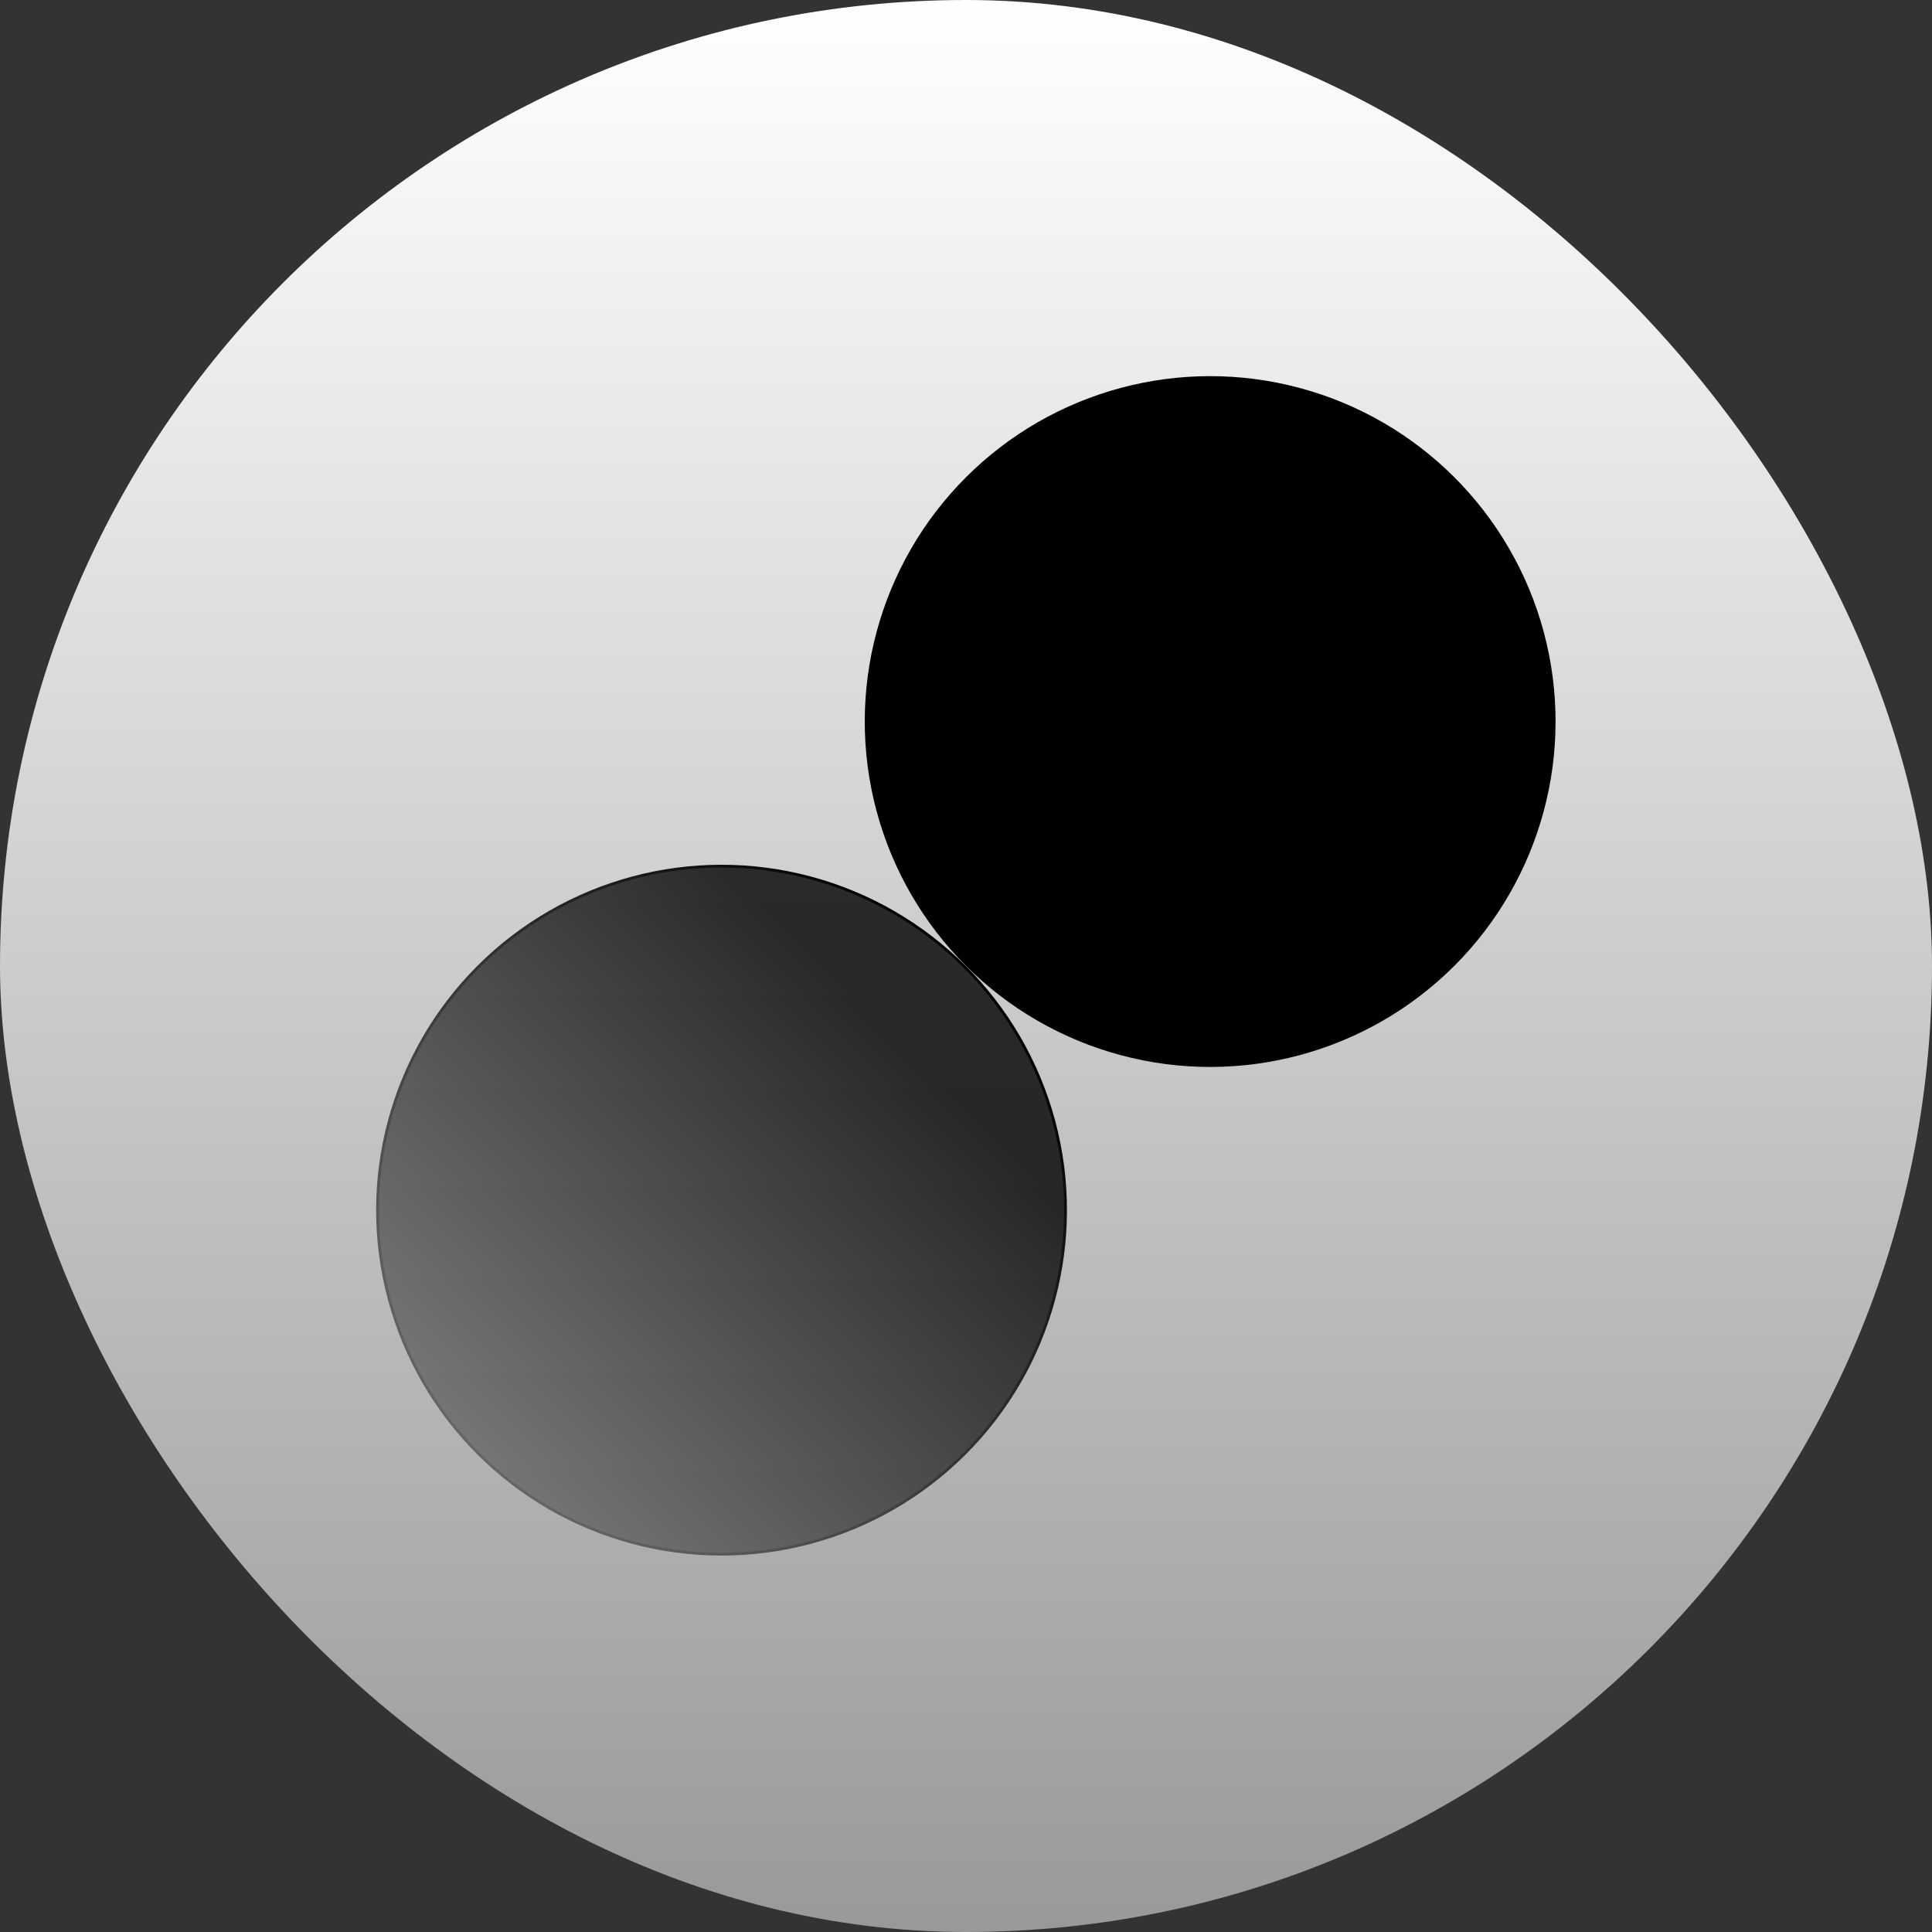
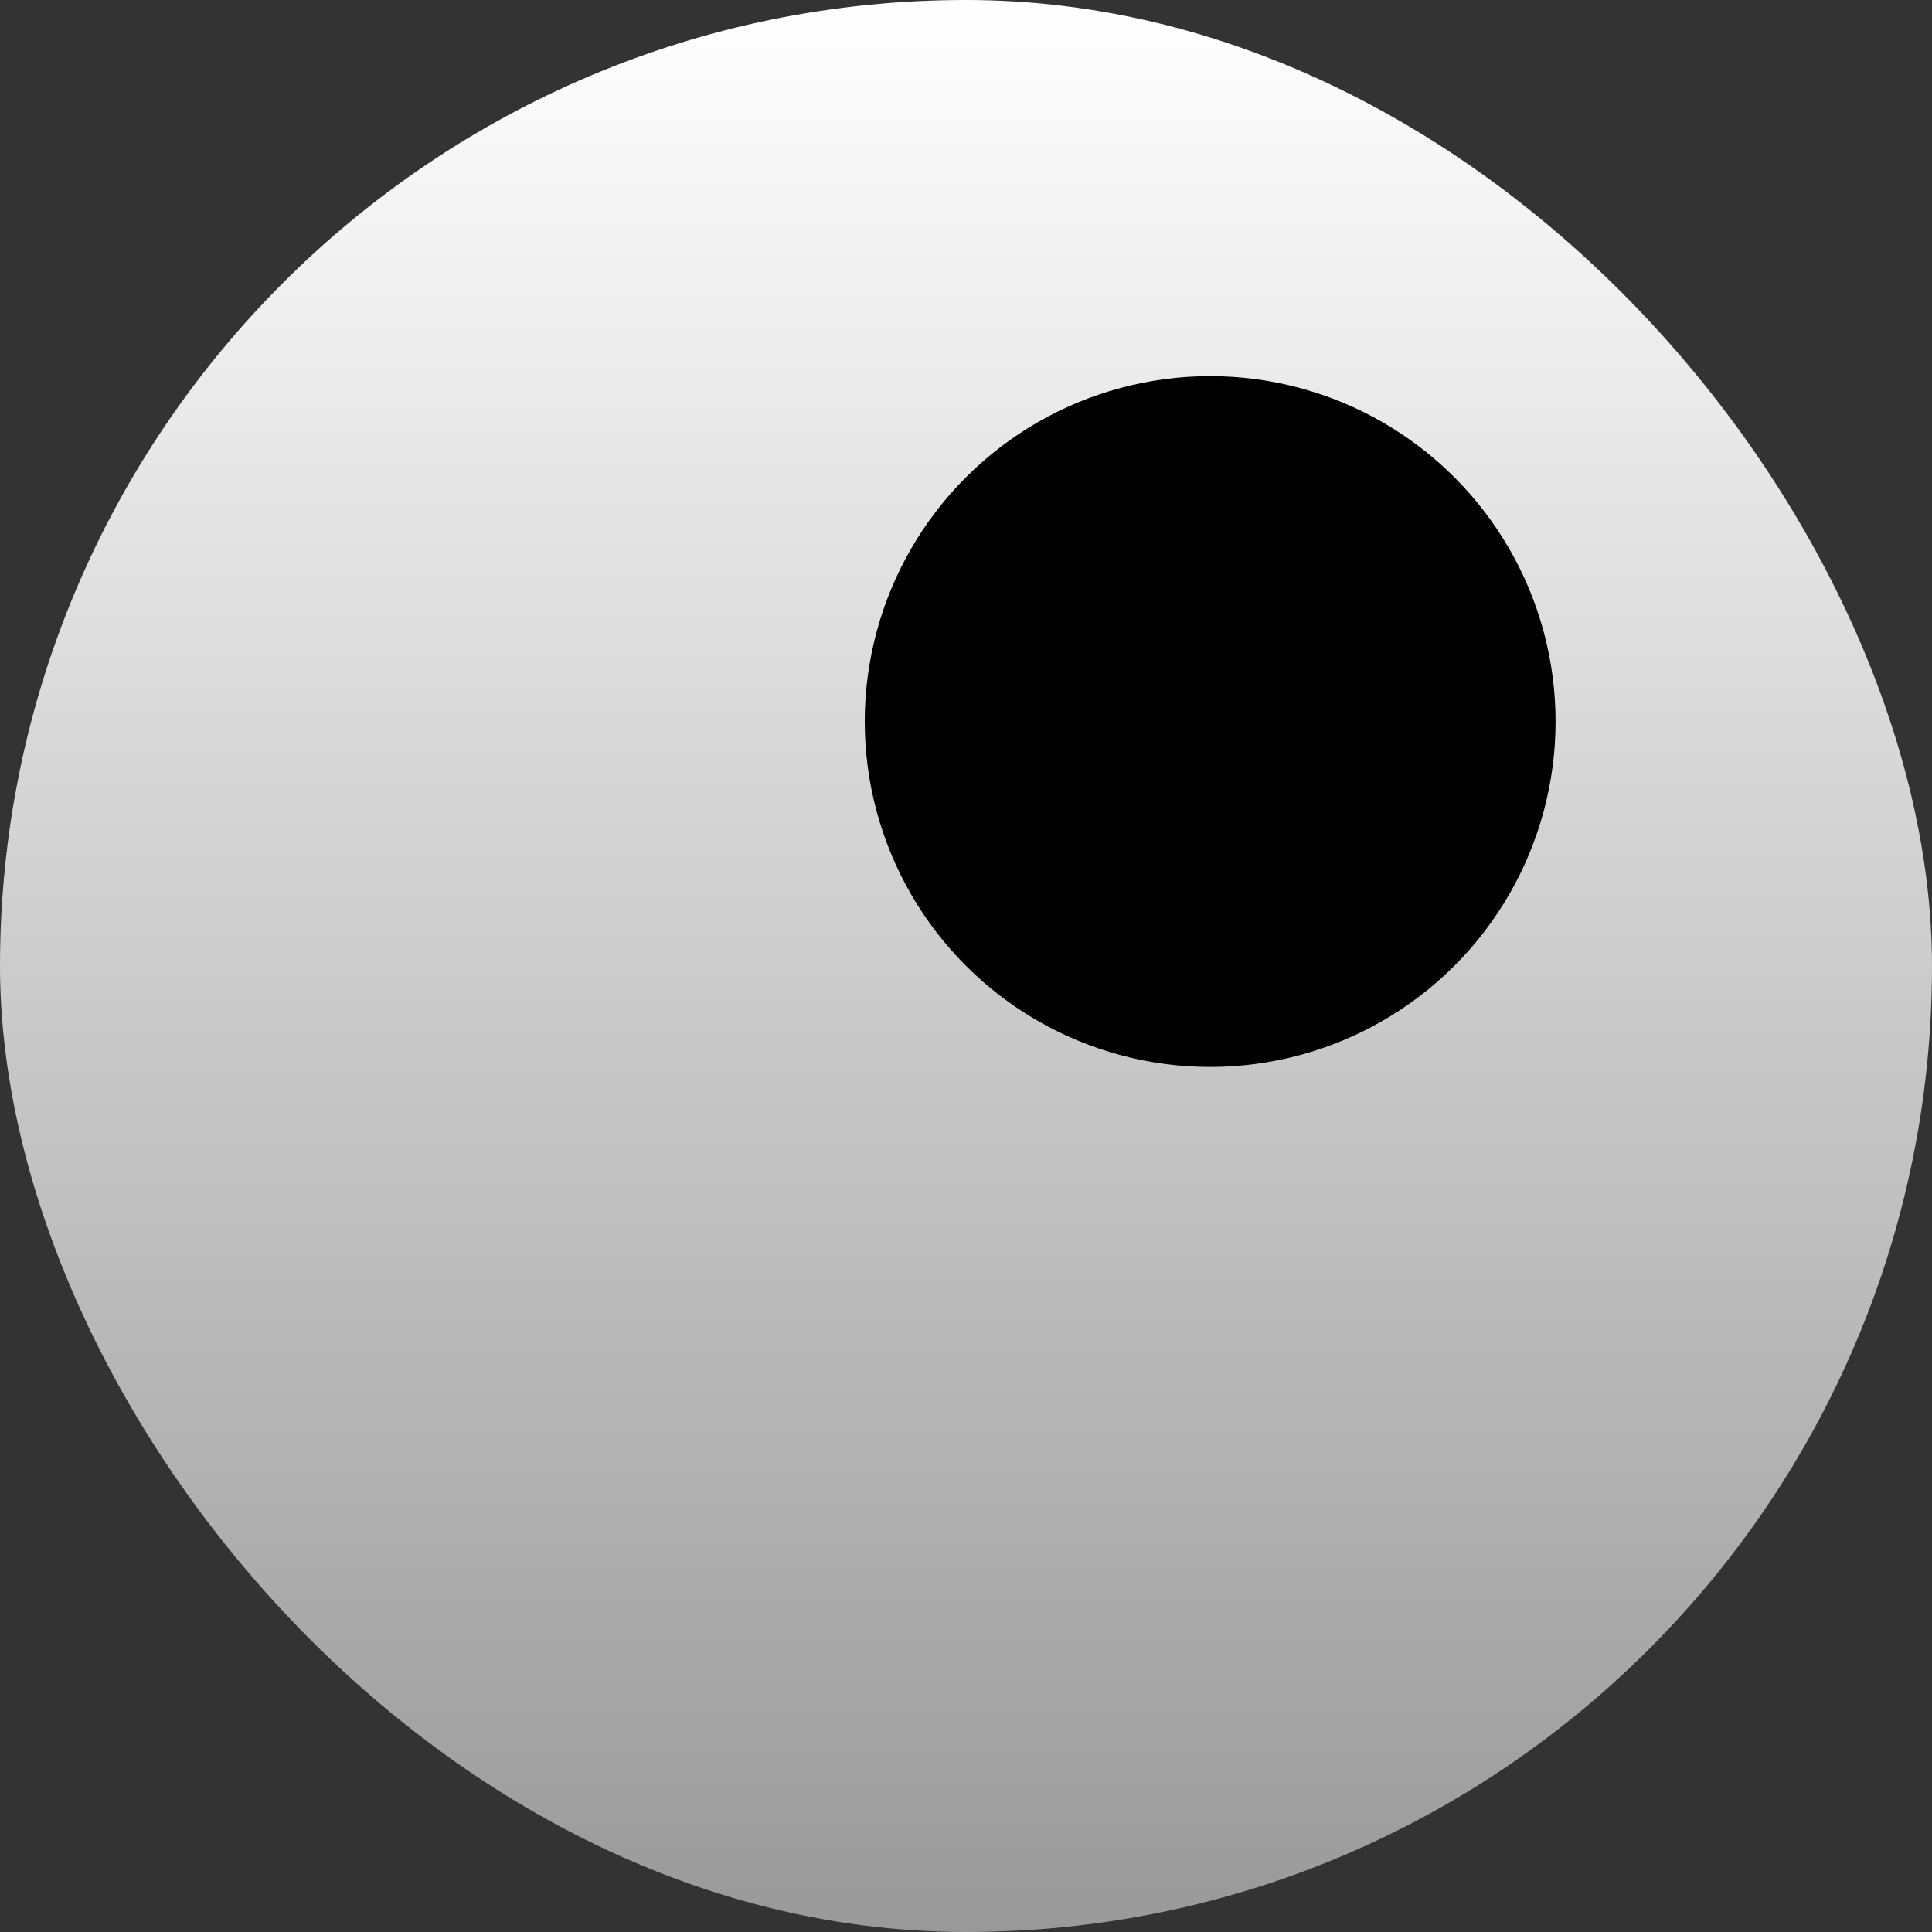
<svg xmlns="http://www.w3.org/2000/svg" width="688" height="688" viewBox="0 0 688 688" fill="none">
  <rect x="0" y="0" width="688" height="688" fill="#333333" stroke="none" />
  <rect y="-1.52588e-05" width="688" height="688" rx="344" fill="url(#paint0_linear_140_25)" />
  <circle cx="430.948" cy="256.948" r="123" transform="rotate(45 430.948 256.948)" fill="black" />
-   <circle cx="256.948" cy="430.948" r="122.5" transform="rotate(45 256.948 430.948)" fill="url(#paint1_linear_140_25)" fill-opacity="0.8" stroke="url(#paint2_linear_140_25)" />
  <defs>
    <linearGradient id="paint0_linear_140_25" x1="344" y1="-1.52588e-05" x2="344" y2="688" gradientUnits="userSpaceOnUse">
      <stop stop-color="white" />
      <stop offset="1" stop-color="#999999" />
    </linearGradient>
    <linearGradient id="paint1_linear_140_25" x1="256.948" y1="307.948" x2="256.948" y2="553.948" gradientUnits="userSpaceOnUse">
      <stop offset="0.145" />
      <stop offset="1" stop-color="#666666" />
    </linearGradient>
    <linearGradient id="paint2_linear_140_25" x1="256.948" y1="307.948" x2="256.948" y2="553.948" gradientUnits="userSpaceOnUse">
      <stop />
      <stop offset="1" stop-color="#666666" />
    </linearGradient>
  </defs>
</svg>